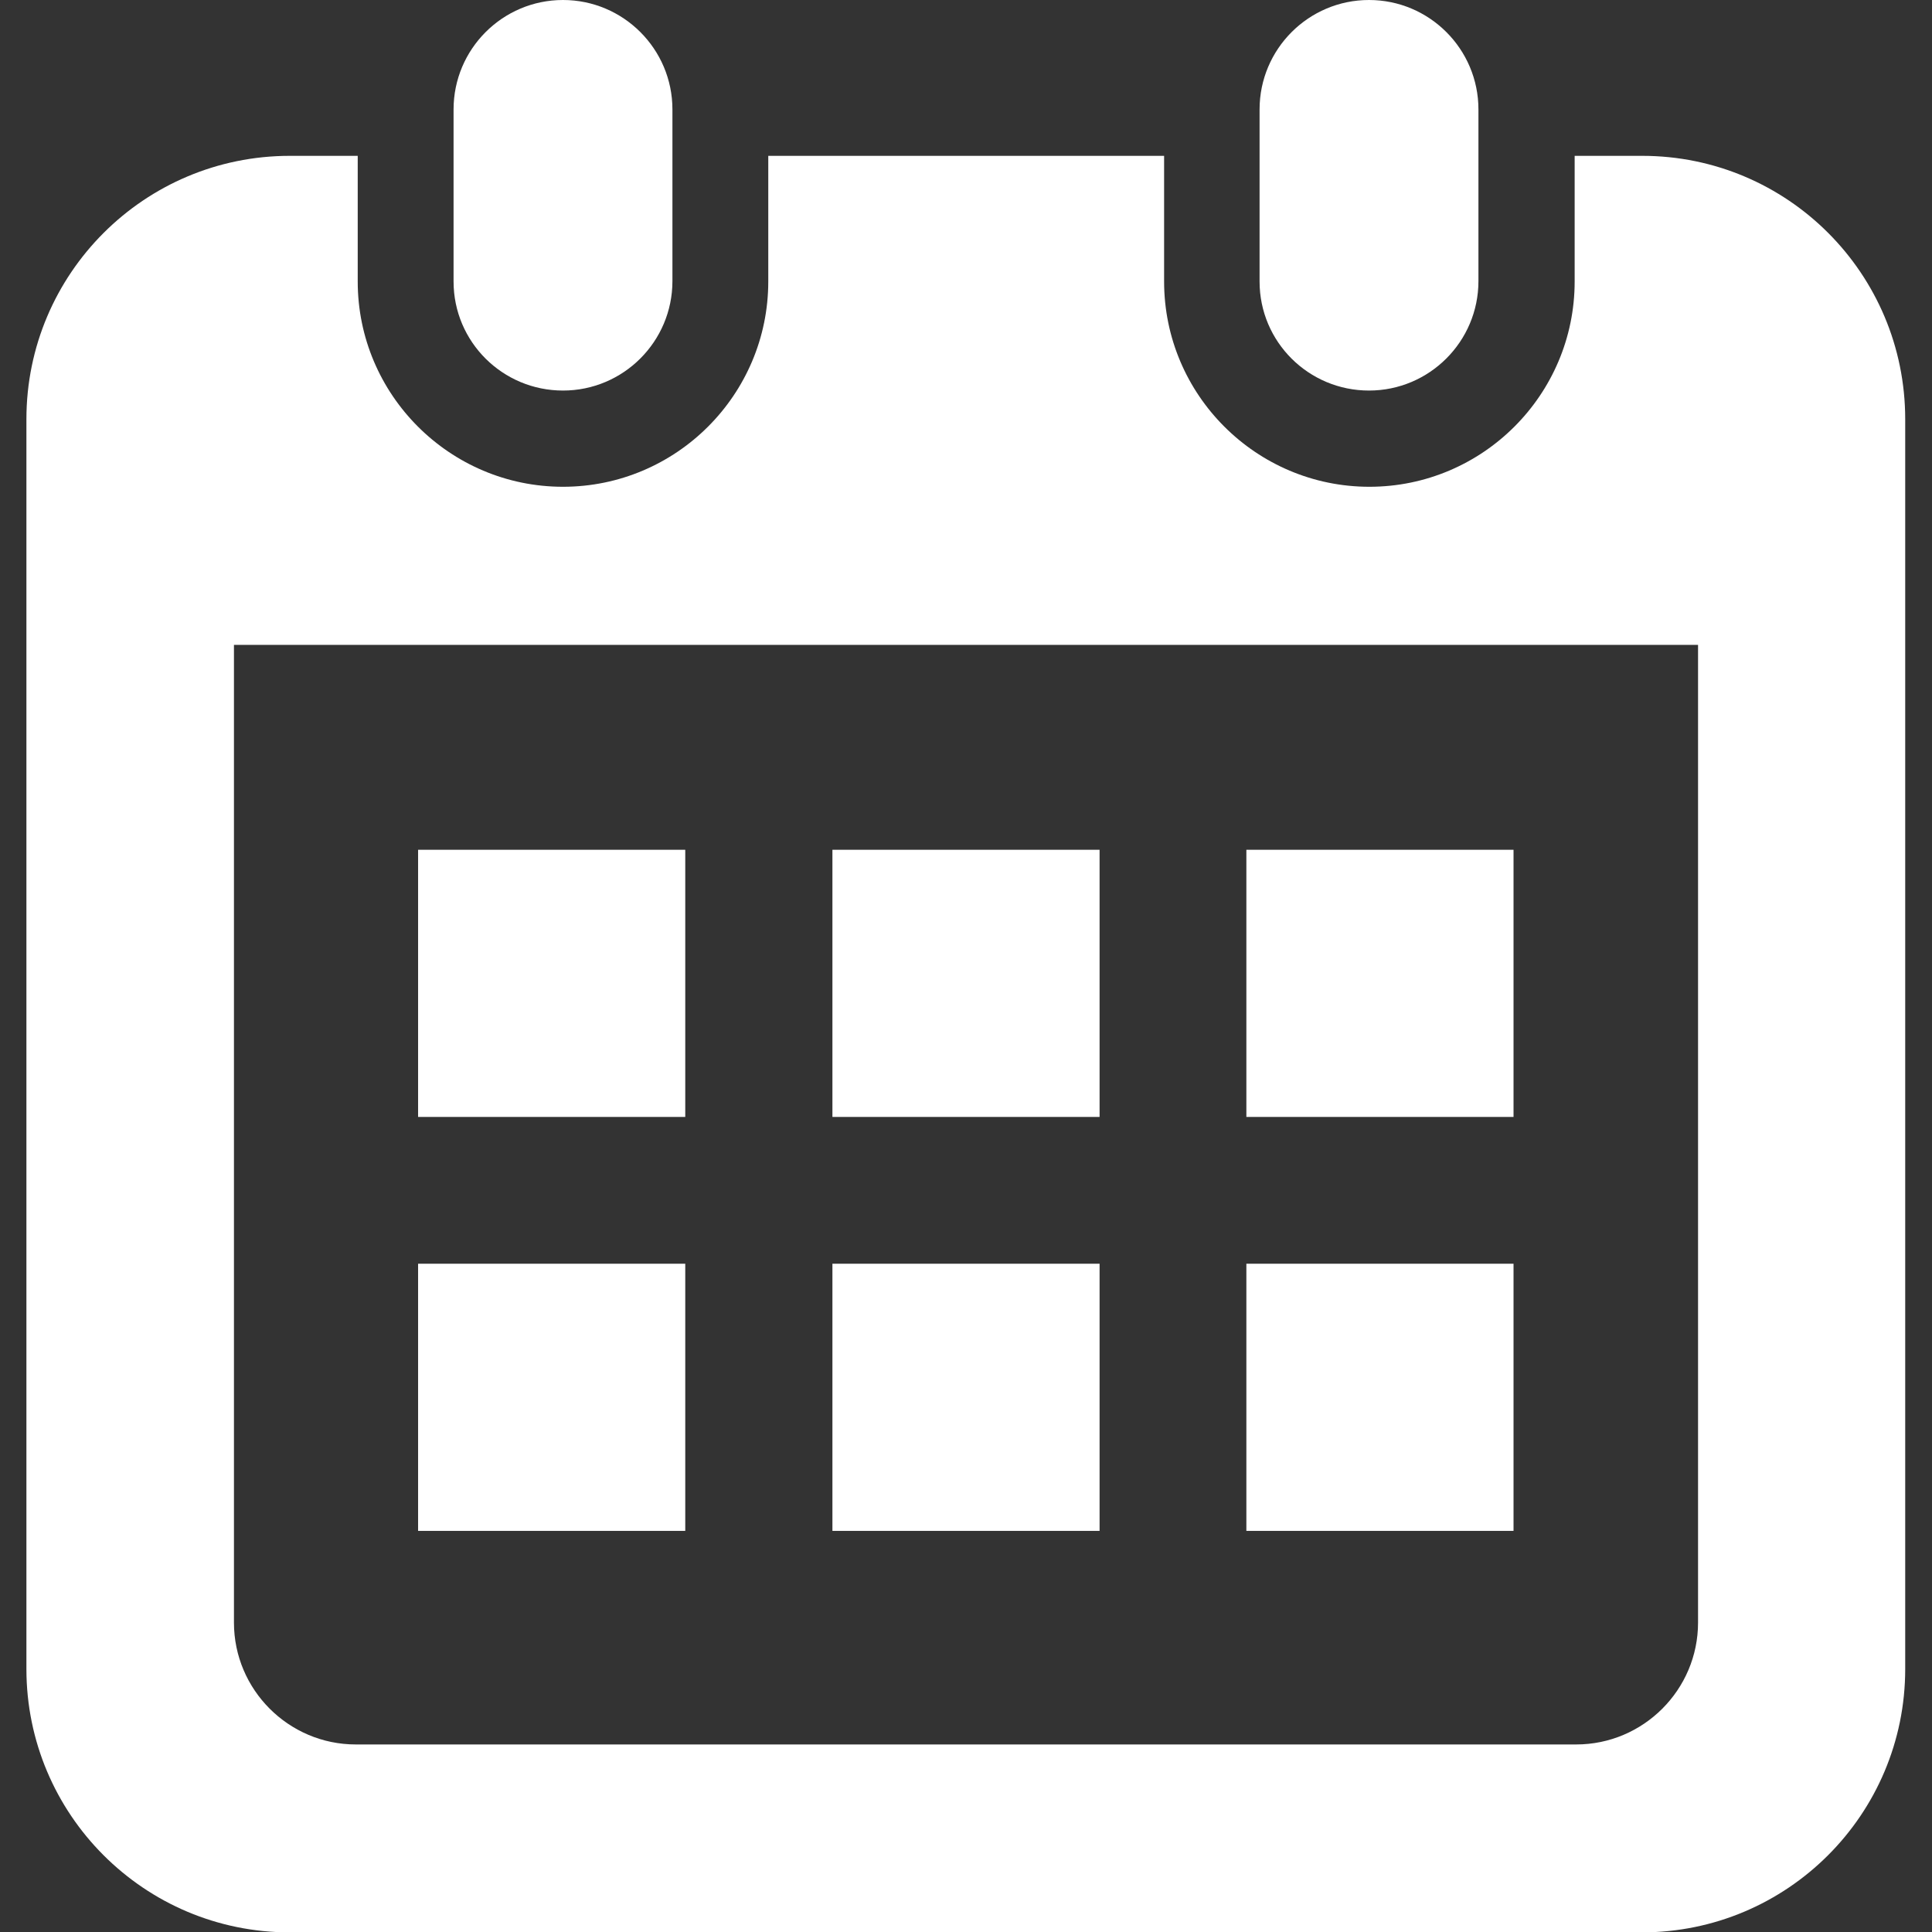
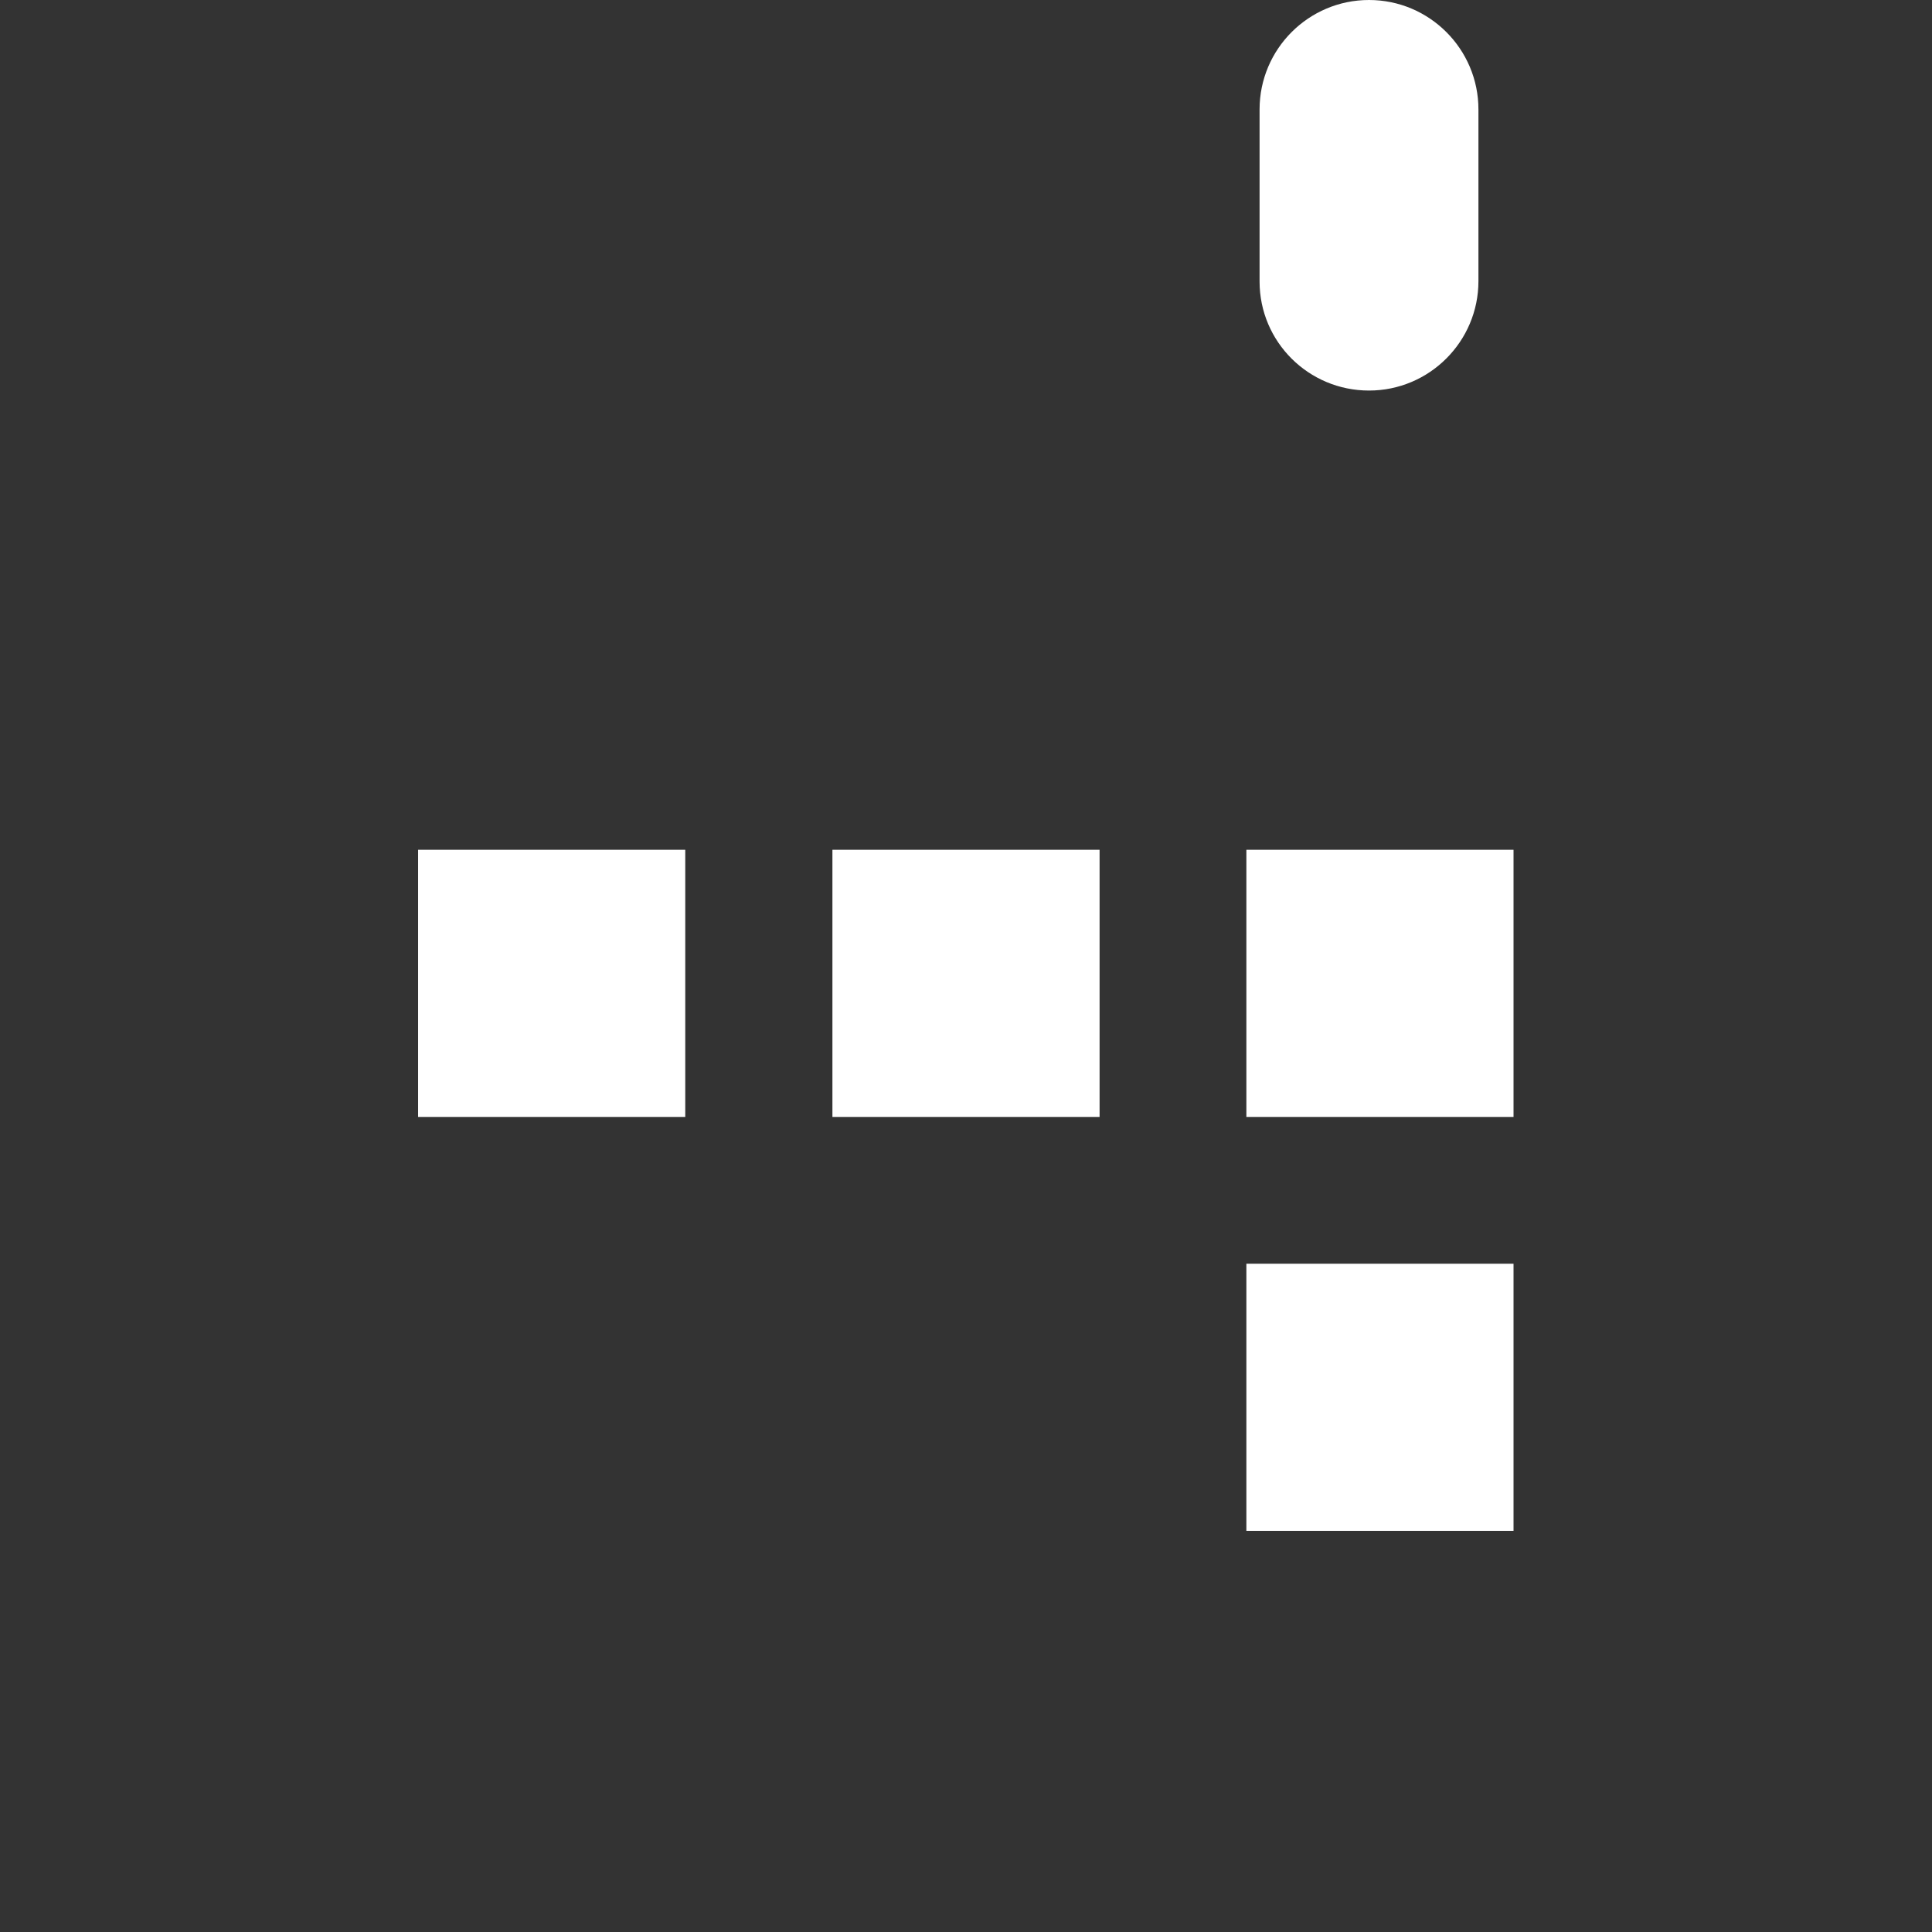
<svg xmlns="http://www.w3.org/2000/svg" version="1.1" id="_x32_" x="0px" y="0px" viewBox="0 0 512 512" style="enable-background:new 0 0 512 512;" xml:space="preserve">
  <rect x="0" y="0" width="512" height="512" fill="#333333" stroke="none" />
  <style type="text/css">
	.st0{fill:#FFFFFF;}
</style>
  <g>
-     <path class="st0" d="M149.2,103.5c16,0,29-13,29-29V29c0-16-13-29-29-29s-29,13-29,29v45.6C120.2,90.6,133.2,103.5,149.2,103.5z" />
    <path class="st0" d="M362.8,103.5c16,0,29-13,29-29V29c0-16-13-29-29-29s-29,13-29,29v45.6C333.8,90.6,346.8,103.5,362.8,103.5z" />
-     <path class="st0" d="M435.2,41.3h-17.9v33.3c0,30-24.4,54.4-54.4,54.4s-54.4-24.4-54.4-54.4V41.3H203.6v33.3   c0,30-24.4,54.4-54.4,54.4s-54.4-24.4-54.4-54.4V41.3h-18C38.3,41.3,7,72.5,7,111.1v331.2c0,38.5,31.2,69.8,69.8,69.8h358.3   c38.5,0,69.8-31.2,69.8-69.8V111.1C504.9,72.5,473.7,41.3,435.2,41.3z M450,430c0,17.8-14.5,32.3-32.3,32.3H94.3   C76.5,462.3,62,447.8,62,430V170.9h388V430L450,430z" />
-     <rect x="220.6" y="334.9" class="st0" width="70.8" height="70.8" />
-     <rect x="110.8" y="334.9" class="st0" width="70.8" height="70.8" />
    <rect x="330.3" y="225.2" class="st0" width="70.8" height="70.8" />
    <rect x="330.3" y="334.9" class="st0" width="70.8" height="70.8" />
    <rect x="220.6" y="225.2" class="st0" width="70.8" height="70.8" />
    <rect x="110.8" y="225.2" class="st0" width="70.8" height="70.8" />
  </g>
</svg>